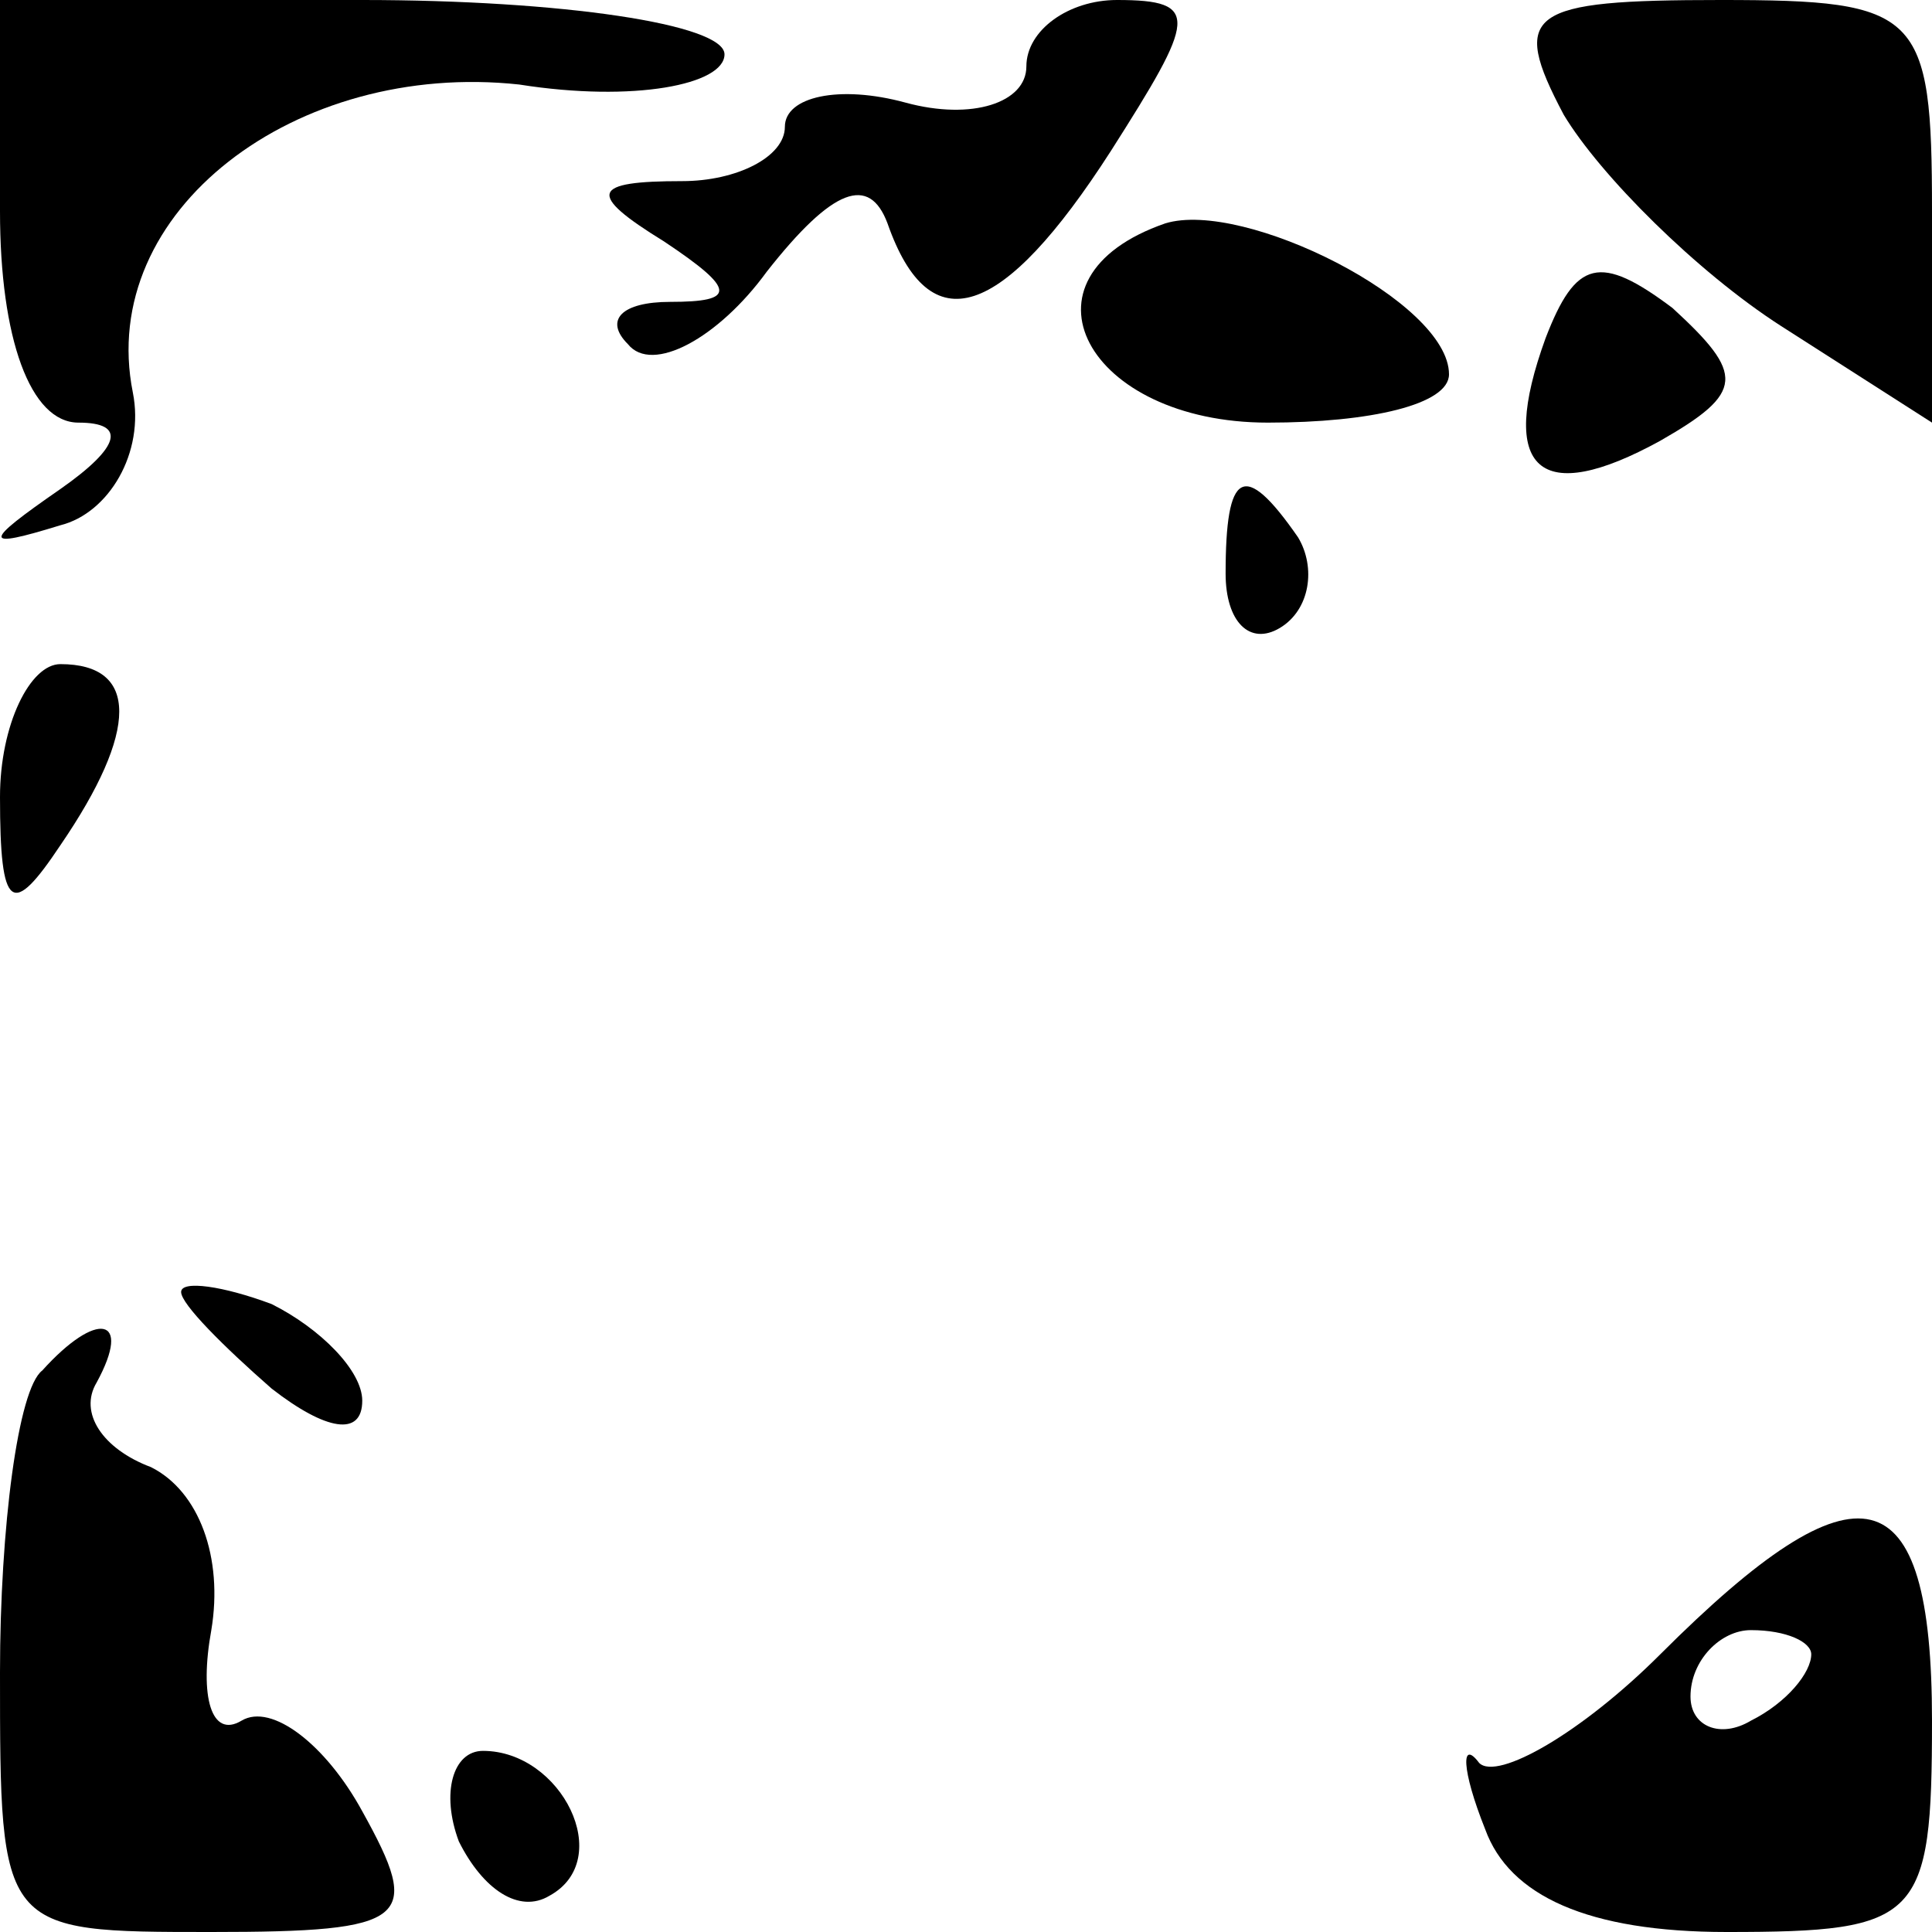
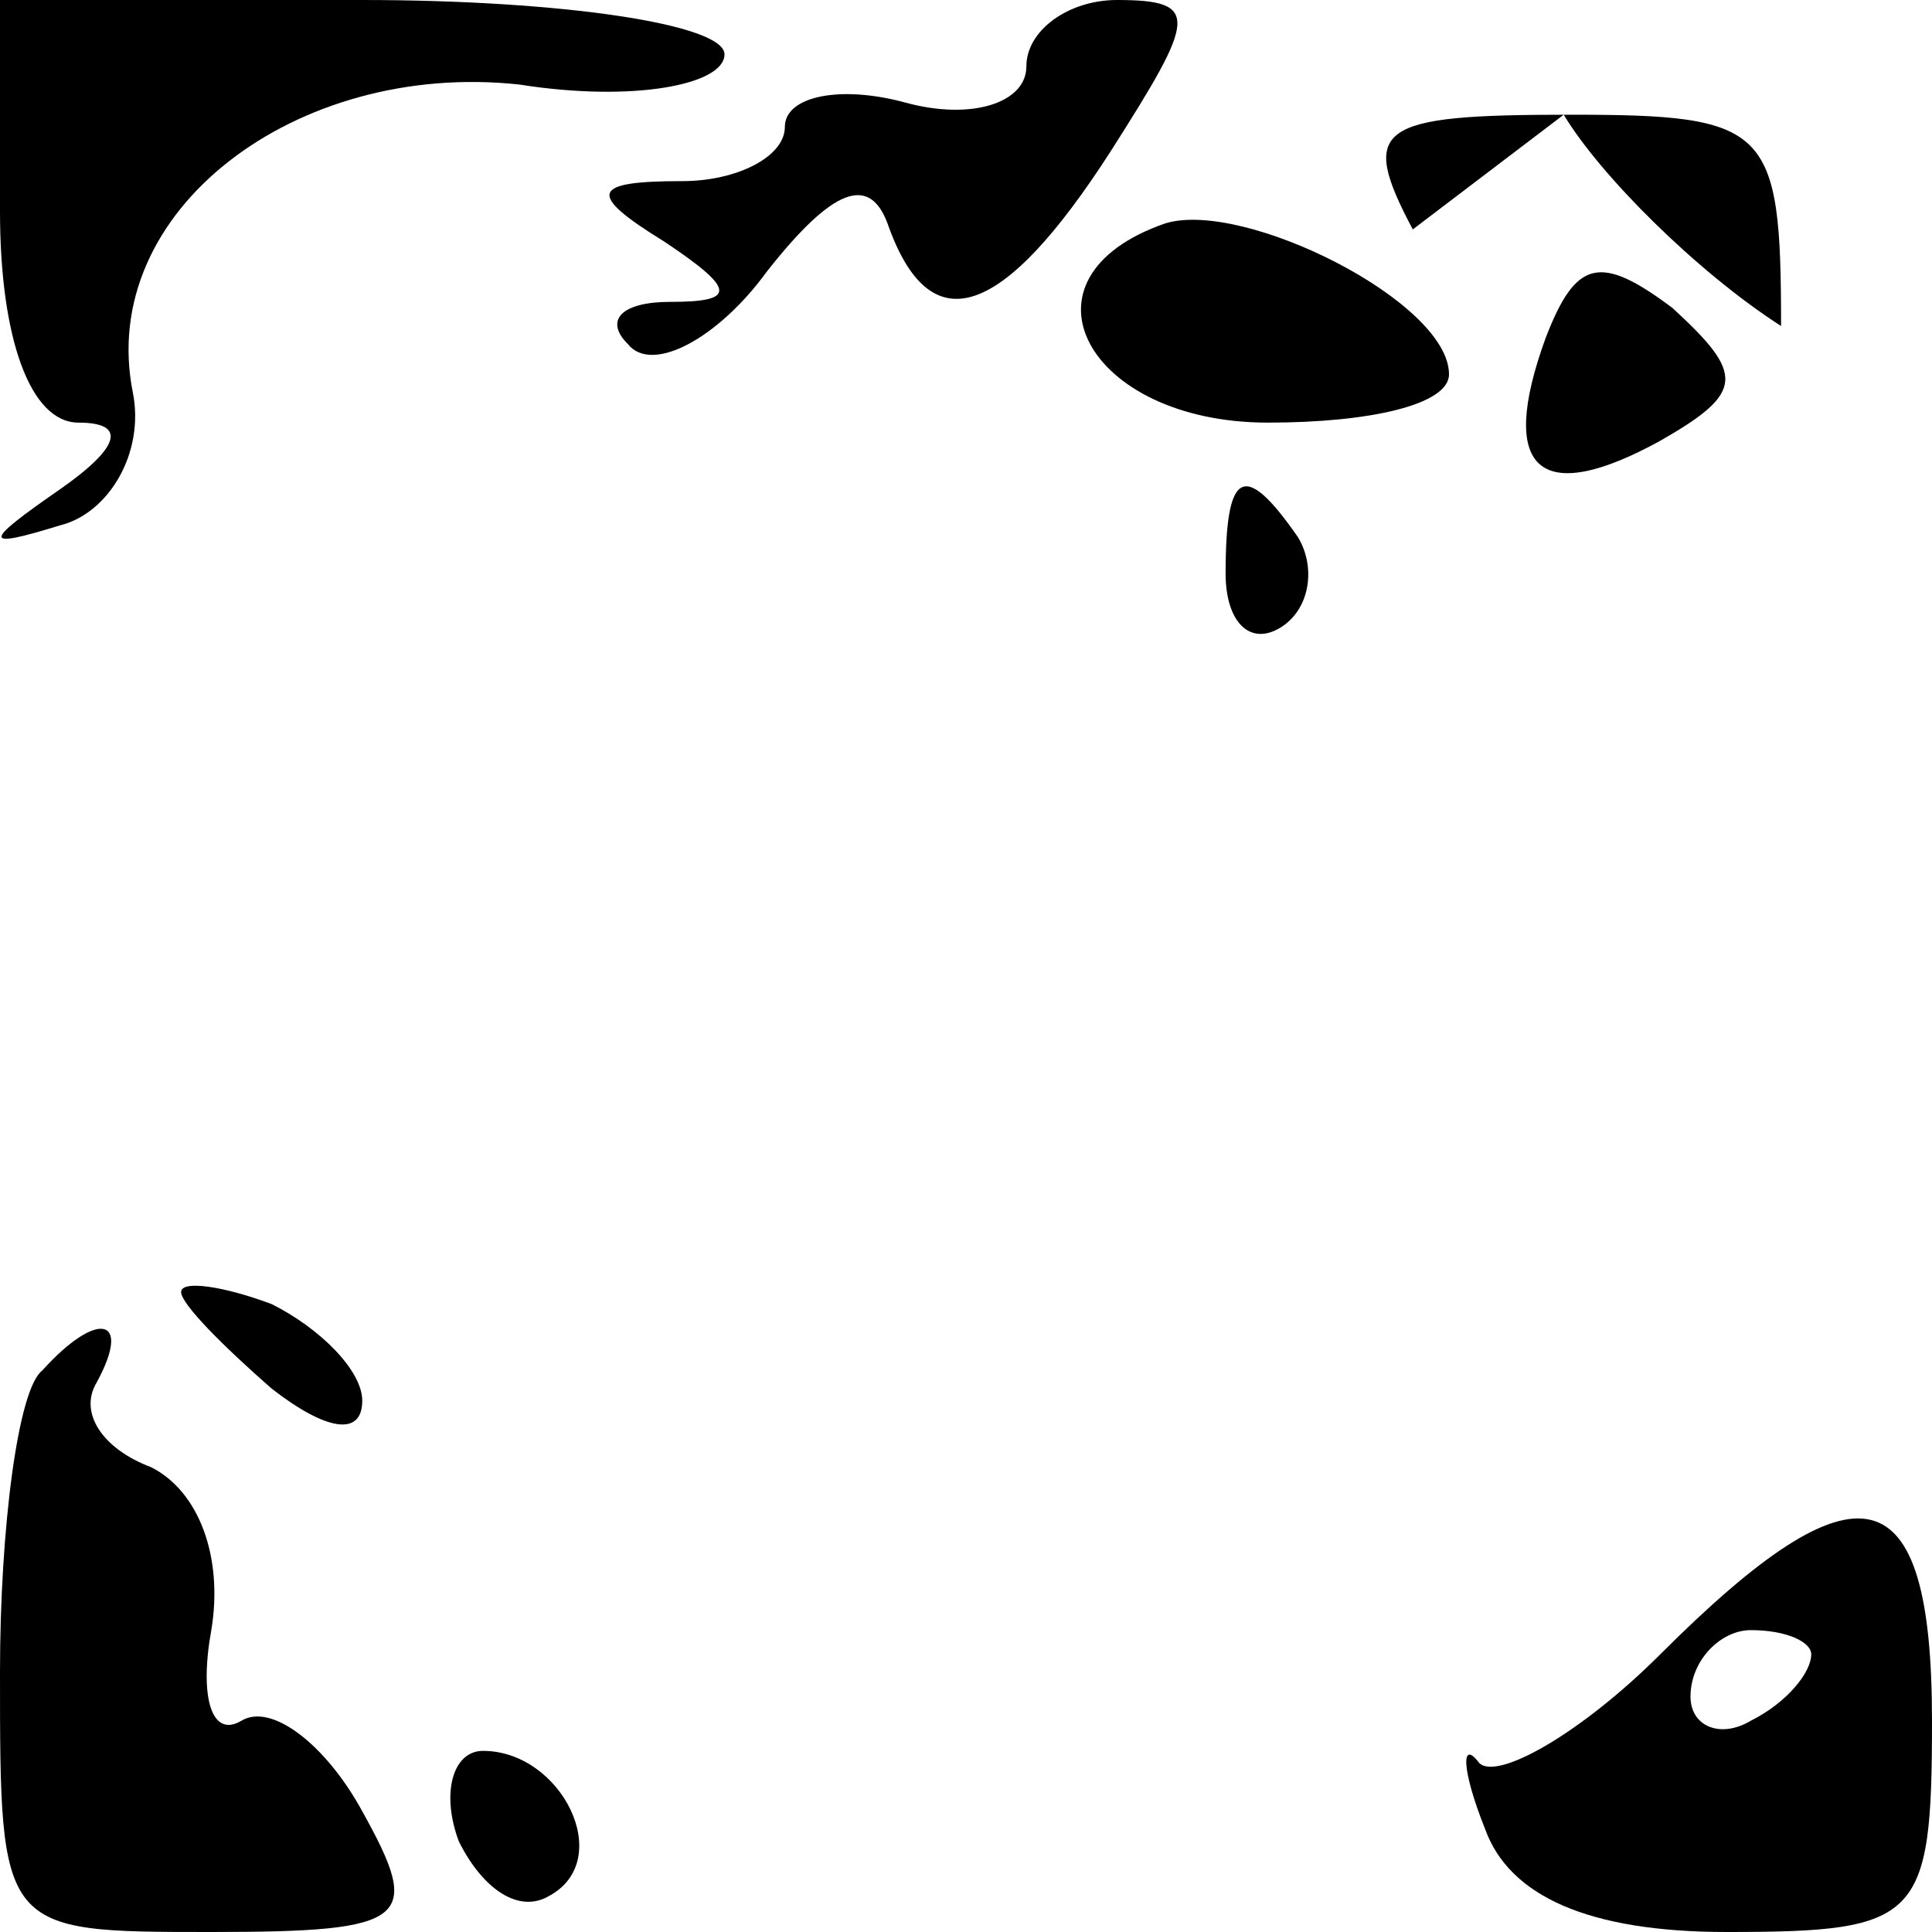
<svg xmlns="http://www.w3.org/2000/svg" version="1.0" width="32pt" height="32pt" viewBox="0 0 32 32" preserveAspectRatio="xMidYMid meet">
  <g transform="translate(0,32) scale(0.1,-0.1)" fill="#000000" stroke="none">
    <path d="M0 285 c0 -21 5 -35 13 -35 8 0 7 -4 -3 -11 -13 -9 -13 -10 0 -6 8 2 14 12 12 22 -6 30 27 55 64 51 19 -3 34 0 34 5 0 5 -27 9 -60 9 l-60 0 0 -35z" />
    <path d="M170 309 c0 -6 -9 -9 -20 -6 -11 3 -20 1 -20 -4 0 -5 -8 -9 -17 -9 -15 0 -16 -2 -3 -10 12 -8 12 -10 1 -10 -8 0 -11 -3 -7 -7 4 -5 15 1 23 12 11 14 17 16 20 8 7 -20 19 -16 37 12 14 22 15 25 1 25 -8 0 -15 -5 -15 -11z" />
-     <path d="M259 301 c6 -10 22 -26 36 -35 l25 -16 0 35 c0 33 -2 35 -35 35 -32 0 -35 -2 -26 -19z" />
+     <path d="M259 301 c6 -10 22 -26 36 -35 c0 33 -2 35 -35 35 -32 0 -35 -2 -26 -19z" />
    <path d="M193 283 c-26 -9 -13 -33 17 -33 17 0 30 3 30 8 0 12 -34 29 -47 25z" />
    <path d="M256 264 c-8 -22 -1 -28 19 -17 14 8 14 11 2 22 -12 9 -16 8 -21 -5z" />
    <path d="M203 225 c0 -8 4 -12 9 -9 5 3 6 10 3 15 -9 13 -12 11 -12 -6z" />
-     <path d="M0 188 c0 -19 2 -20 10 -8 13 19 13 30 0 30 -5 0 -10 -10 -10 -22z" />
    <path d="M30 106 c0 -2 7 -9 15 -16 9 -7 15 -8 15 -2 0 5 -7 12 -15 16 -8 3 -15 4 -15 2z" />
    <path d="M7 93 c-4 -3 -7 -26 -7 -50 0 -43 0 -43 35 -43 33 0 35 2 25 20 -6 11 -15 18 -20 15 -5 -3 -7 4 -5 15 2 12 -2 23 -10 27 -8 3 -12 9 -9 14 6 11 0 12 -9 2z" />
    <path d="M275 46 c-13 -13 -27 -21 -30 -18 -3 4 -3 -1 1 -11 4 -11 17 -17 40 -17 32 0 34 2 34 35 0 41 -12 44 -45 11z m25 0 c0 -3 -4 -8 -10 -11 -5 -3 -10 -1 -10 4 0 6 5 11 10 11 6 0 10 -2 10 -4z" />
    <path d="M76 15 c4 -8 10 -12 15 -9 11 6 2 24 -11 24 -5 0 -7 -7 -4 -15z" />
  </g>
</svg>